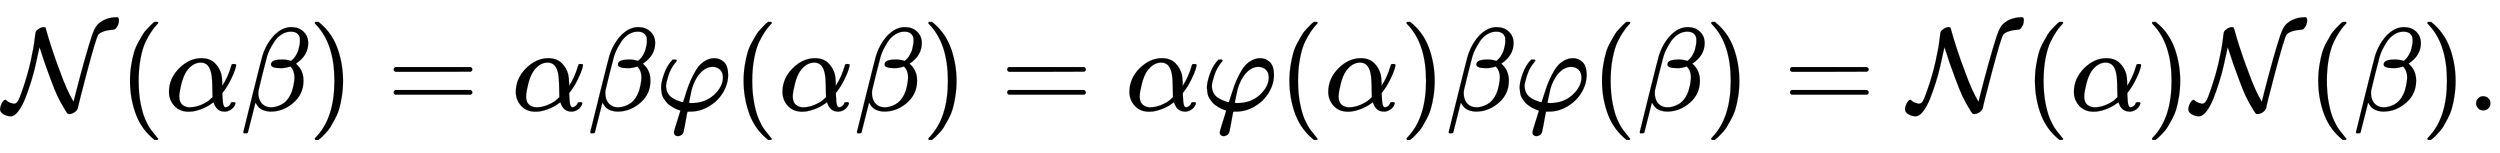
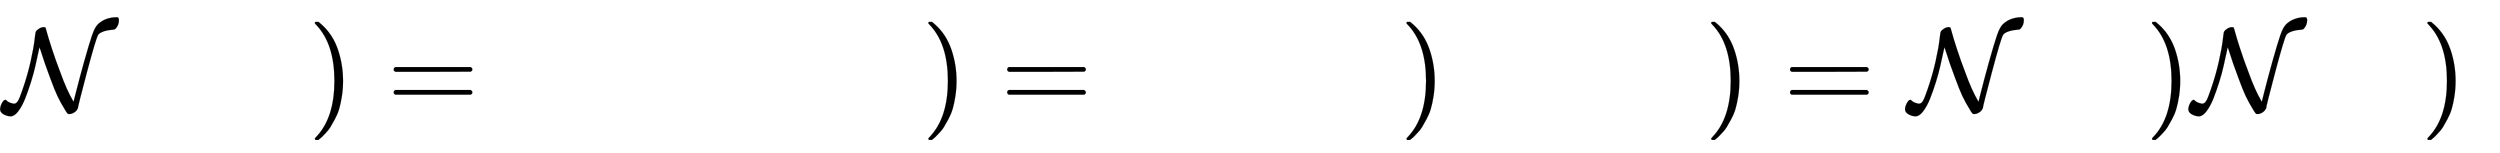
<svg xmlns="http://www.w3.org/2000/svg" xmlns:xlink="http://www.w3.org/1999/xlink" width="49.163ex" height="3.009ex" style="vertical-align: -0.838ex; margin-left: -0.062ex;" viewBox="-26.5 -934.9 21167.2 1295.7" role="img" focusable="false" aria-labelledby="MathJax-SVG-1-Title">
  <title id="MathJax-SVG-1-Title">{\displaystyle {\mathcal {N}}(\alpha \beta )=\alpha \beta \varphi (\alpha \beta )=\alpha \varphi (\alpha )\beta \varphi (\beta )={\mathcal {N}}(\alpha ){\mathcal {N}}(\beta ).}</title>
  <defs aria-hidden="true">
    <path stroke-width="1" id="E1-MJCAL-4E" d="M343 705Q358 705 358 698Q360 696 370 658T411 524T484 319Q536 174 590 82L595 73L615 152Q646 274 683 407Q729 571 752 637T799 727Q852 780 937 788Q939 788 947 788T958 789H962Q979 789 979 765Q979 722 951 692Q942 683 924 683Q888 681 859 672T818 654T803 639Q784 608 708 322T631 15Q631 14 630 15Q630 17 629 15Q628 14 628 12Q621 -4 601 -17T560 -31Q550 -31 546 -28T530 -7Q484 67 458 123T398 272Q352 392 314 514L306 535V534Q306 533 296 488T272 379T234 239T185 100T127 -7T61 -50Q34 -50 4 -34T-27 8Q-27 33 -12 61T18 90Q21 90 36 77T87 57H92Q109 57 123 78T162 173Q206 299 232 417T265 599T276 667Q284 681 304 693T343 705Z" />
-     <path stroke-width="1" id="E1-MJMAIN-28" d="M94 250Q94 319 104 381T127 488T164 576T202 643T244 695T277 729T302 750H315H319Q333 750 333 741Q333 738 316 720T275 667T226 581T184 443T167 250T184 58T225 -81T274 -167T316 -220T333 -241Q333 -250 318 -250H315H302L274 -226Q180 -141 137 -14T94 250Z" />
-     <path stroke-width="1" id="E1-MJMATHI-3B1" d="M34 156Q34 270 120 356T309 442Q379 442 421 402T478 304Q484 275 485 237V208Q534 282 560 374Q564 388 566 390T582 393Q603 393 603 385Q603 376 594 346T558 261T497 161L486 147L487 123Q489 67 495 47T514 26Q528 28 540 37T557 60Q559 67 562 68T577 70Q597 70 597 62Q597 56 591 43Q579 19 556 5T512 -10H505Q438 -10 414 62L411 69L400 61Q390 53 370 41T325 18T267 -2T203 -11Q124 -11 79 39T34 156ZM208 26Q257 26 306 47T379 90L403 112Q401 255 396 290Q382 405 304 405Q235 405 183 332Q156 292 139 224T121 120Q121 71 146 49T208 26Z" />
-     <path stroke-width="1" id="E1-MJMATHI-3B2" d="M29 -194Q23 -188 23 -186Q23 -183 102 134T186 465Q208 533 243 584T309 658Q365 705 429 705H431Q493 705 533 667T573 570Q573 465 469 396L482 383Q533 332 533 252Q533 139 448 65T257 -10Q227 -10 203 -2T165 17T143 40T131 59T126 65L62 -188Q60 -194 42 -194H29ZM353 431Q392 431 427 419L432 422Q436 426 439 429T449 439T461 453T472 471T484 495T493 524T501 560Q503 569 503 593Q503 611 502 616Q487 667 426 667Q384 667 347 643T286 582T247 514T224 455Q219 439 186 308T152 168Q151 163 151 147Q151 99 173 68Q204 26 260 26Q302 26 349 51T425 137Q441 171 449 214T457 279Q457 337 422 372Q380 358 347 358H337Q258 358 258 389Q258 396 261 403Q275 431 353 431Z" />
    <path stroke-width="1" id="E1-MJMAIN-29" d="M60 749L64 750Q69 750 74 750H86L114 726Q208 641 251 514T294 250Q294 182 284 119T261 12T224 -76T186 -143T145 -194T113 -227T90 -246Q87 -249 86 -250H74Q66 -250 63 -250T58 -247T55 -238Q56 -237 66 -225Q221 -64 221 250T66 725Q56 737 55 738Q55 746 60 749Z" />
    <path stroke-width="1" id="E1-MJMAIN-3D" d="M56 347Q56 360 70 367H707Q722 359 722 347Q722 336 708 328L390 327H72Q56 332 56 347ZM56 153Q56 168 72 173H708Q722 163 722 153Q722 140 707 133H70Q56 140 56 153Z" />
-     <path stroke-width="1" id="E1-MJMATHI-3C6" d="M92 210Q92 176 106 149T142 108T185 85T220 72L235 70L237 71L250 112Q268 170 283 211T322 299T370 375T429 423T502 442Q547 442 582 410T618 302Q618 224 575 152T457 35T299 -10Q273 -10 273 -12L266 -48Q260 -83 252 -125T241 -179Q236 -203 215 -212Q204 -218 190 -218Q159 -215 159 -185Q159 -175 214 -2L209 0Q204 2 195 5T173 14T147 28T120 46T94 71T71 103T56 142T50 190Q50 238 76 311T149 431H162Q183 431 183 423Q183 417 175 409Q134 361 114 300T92 210ZM574 278Q574 320 550 344T486 369Q437 369 394 329T323 218Q309 184 295 109L286 64Q304 62 306 62Q423 62 498 131T574 278Z" />
-     <path stroke-width="1" id="E1-MJMAIN-2E" d="M78 60Q78 84 95 102T138 120Q162 120 180 104T199 61Q199 36 182 18T139 0T96 17T78 60Z" />
  </defs>
  <g stroke="currentColor" fill="currentColor" stroke-width="0" transform="matrix(1 0 0 -1 0 0)" aria-hidden="true">
    <use xlink:href="#E1-MJCAL-4E" x="0" y="0" />
    <use xlink:href="#E1-MJMAIN-28" x="979" y="0" />
    <use xlink:href="#E1-MJMATHI-3B1" x="1369" y="0" />
    <use xlink:href="#E1-MJMATHI-3B2" x="2009" y="0" />
    <use xlink:href="#E1-MJMAIN-29" x="2583" y="0" />
    <use xlink:href="#E1-MJMAIN-3D" x="3250" y="0" />
    <use xlink:href="#E1-MJMATHI-3B1" x="4306" y="0" />
    <use xlink:href="#E1-MJMATHI-3B2" x="4947" y="0" />
    <use xlink:href="#E1-MJMATHI-3C6" x="5520" y="0" />
    <use xlink:href="#E1-MJMAIN-28" x="6175" y="0" />
    <use xlink:href="#E1-MJMATHI-3B1" x="6564" y="0" />
    <use xlink:href="#E1-MJMATHI-3B2" x="7205" y="0" />
    <use xlink:href="#E1-MJMAIN-29" x="7778" y="0" />
    <use xlink:href="#E1-MJMAIN-3D" x="8445" y="0" />
    <use xlink:href="#E1-MJMATHI-3B1" x="9502" y="0" />
    <use xlink:href="#E1-MJMATHI-3C6" x="10142" y="0" />
    <use xlink:href="#E1-MJMAIN-28" x="10797" y="0" />
    <use xlink:href="#E1-MJMATHI-3B1" x="11186" y="0" />
    <use xlink:href="#E1-MJMAIN-29" x="11827" y="0" />
    <use xlink:href="#E1-MJMATHI-3B2" x="12216" y="0" />
    <use xlink:href="#E1-MJMATHI-3C6" x="12790" y="0" />
    <use xlink:href="#E1-MJMAIN-28" x="13444" y="0" />
    <use xlink:href="#E1-MJMATHI-3B2" x="13834" y="0" />
    <use xlink:href="#E1-MJMAIN-29" x="14407" y="0" />
    <use xlink:href="#E1-MJMAIN-3D" x="15074" y="0" />
    <use xlink:href="#E1-MJCAL-4E" x="16131" y="0" />
    <use xlink:href="#E1-MJMAIN-28" x="17110" y="0" />
    <use xlink:href="#E1-MJMATHI-3B1" x="17500" y="0" />
    <use xlink:href="#E1-MJMAIN-29" x="18140" y="0" />
    <use xlink:href="#E1-MJCAL-4E" x="18530" y="0" />
    <use xlink:href="#E1-MJMAIN-28" x="19509" y="0" />
    <use xlink:href="#E1-MJMATHI-3B2" x="19899" y="0" />
    <use xlink:href="#E1-MJMAIN-29" x="20472" y="0" />
    <use xlink:href="#E1-MJMAIN-2E" x="20862" y="0" />
  </g>
</svg>